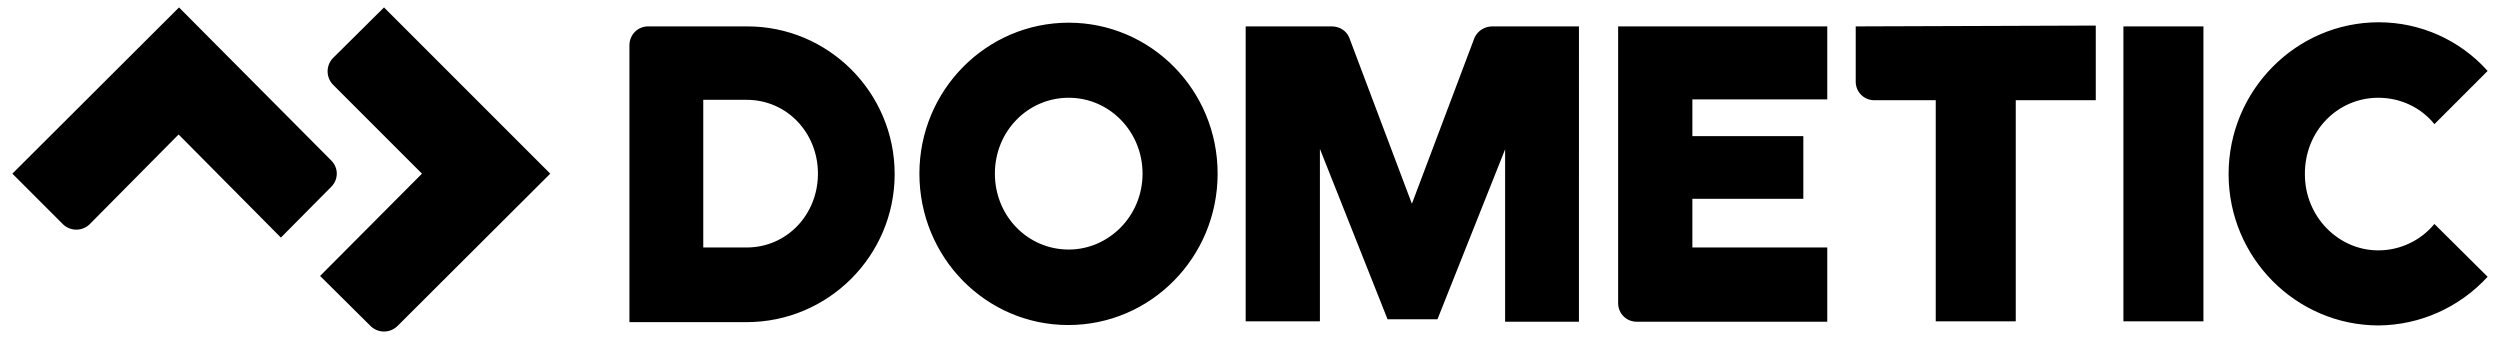
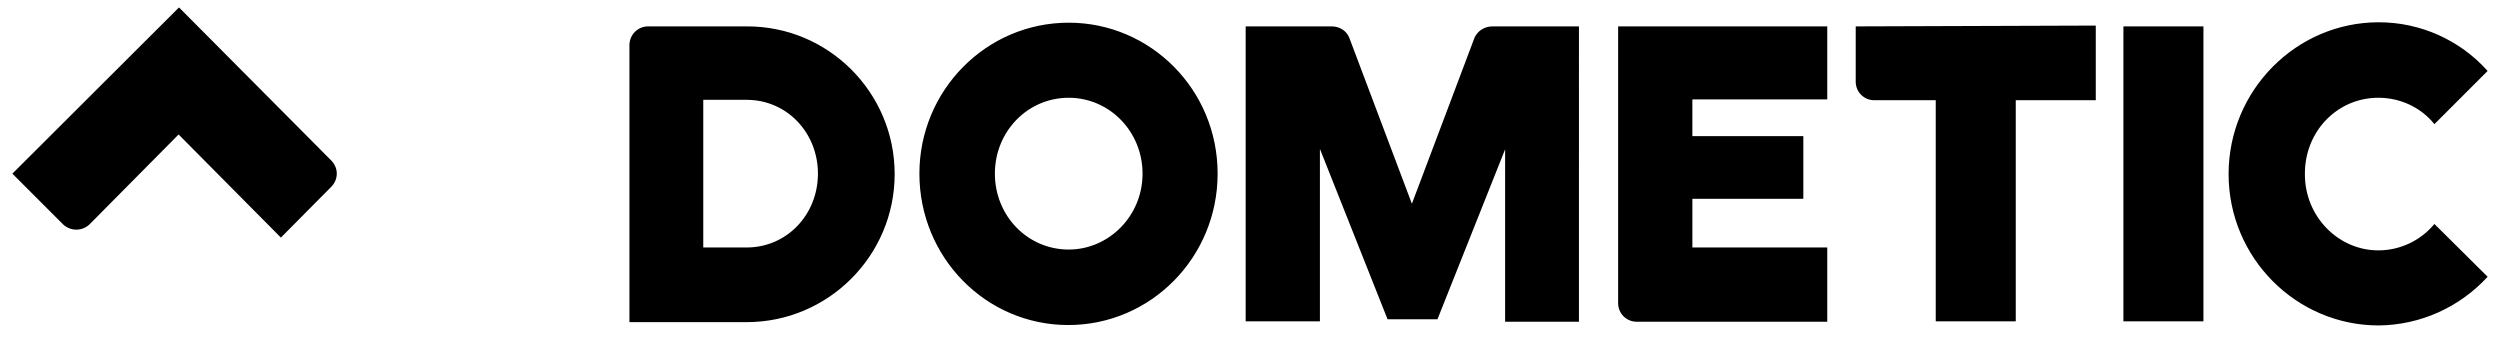
<svg xmlns="http://www.w3.org/2000/svg" id="layer" x="0px" y="0px" viewBox="0 0 606.1 82.1" style="enable-background:new 0 0 606.1 82.1;" xml:space="preserve">
  <g>
    <path d="M181,6.4h-23.9c-2.4,0-4.4,1.9-4.5,4.4v67.3H181c19.8,0,35.9-16.1,35.9-35.9S200.8,6.3,181,6.4L181,6.4z M170.5,60V24.2  H181c9.8,0,17.3,8,17.3,17.9S190.8,60,181,60H170.5z M361.8,6.4c-1.8,0-3.5,1-4.3,2.7l-15.2,40.3L327.1,9.1  c-0.7-1.7-2.4-2.7-4.2-2.7H302v71.5h18V36.1l16.4,41.3h12.1l16.4-41.2V78h17.9V6.4L361.8,6.4L361.8,6.4z M514.8,77.9h19.4V6.4  h-19.4V77.9z M392.3,6.4v67.1c0,2.5,2,4.5,4.5,4.5H443V60h-32.7V48.2h26.9V33h-26.9v-8.9H443V6.4H392.3z M449.9,6.4v13.4  c0,2.5,2,4.5,4.5,4.5h14.9v53.6h19.4V24.3h19.4V6.2L449.9,6.4z M259.1,5.5c-20,0-36.2,16.4-36.2,36.6c0,20.3,16.1,36.7,36.1,36.7  s36.2-16.4,36.2-36.7C295.2,21.7,278.9,5.5,259.1,5.5z M259.1,60.5c-10,0-17.9-8.2-17.9-18.4c0-10.3,8-18.4,17.9-18.4  S277,31.9,277,42.1C277,52.4,268.8,60.5,259.1,60.5z M576.6,23.7c5.3,0,10.3,2.3,13.6,6.4l12.9-12.9c-6.7-7.5-16.3-11.8-26.4-11.8  c-20,0-36.4,16.5-36.4,36.8s16.4,36.7,36.4,36.7c10.1-0.1,19.6-4.4,26.4-11.8l-12.9-12.8c-3.4,4.1-8.4,6.4-13.6,6.4  c-9.7,0-17.8-8.2-17.8-18.4C558.7,31.8,566.7,23.7,576.6,23.7z M80.3,38.9L43.4,1.8L3,42.1l12.3,12.3c1.8,1.7,4.6,1.7,6.4,0  l21.6-21.8l24.8,25l12.2-12.3C82.1,43.5,82.1,40.7,80.3,38.9z" />
-     <path d="M93.1,1.8L80.7,14.1c-1.7,1.8-1.7,4.6,0,6.4l21.6,21.6L77.6,66.9l12.3,12.2c1.8,1.7,4.6,1.7,6.4,0l37.1-37L93.1,1.8z" />
  </g>
</svg>